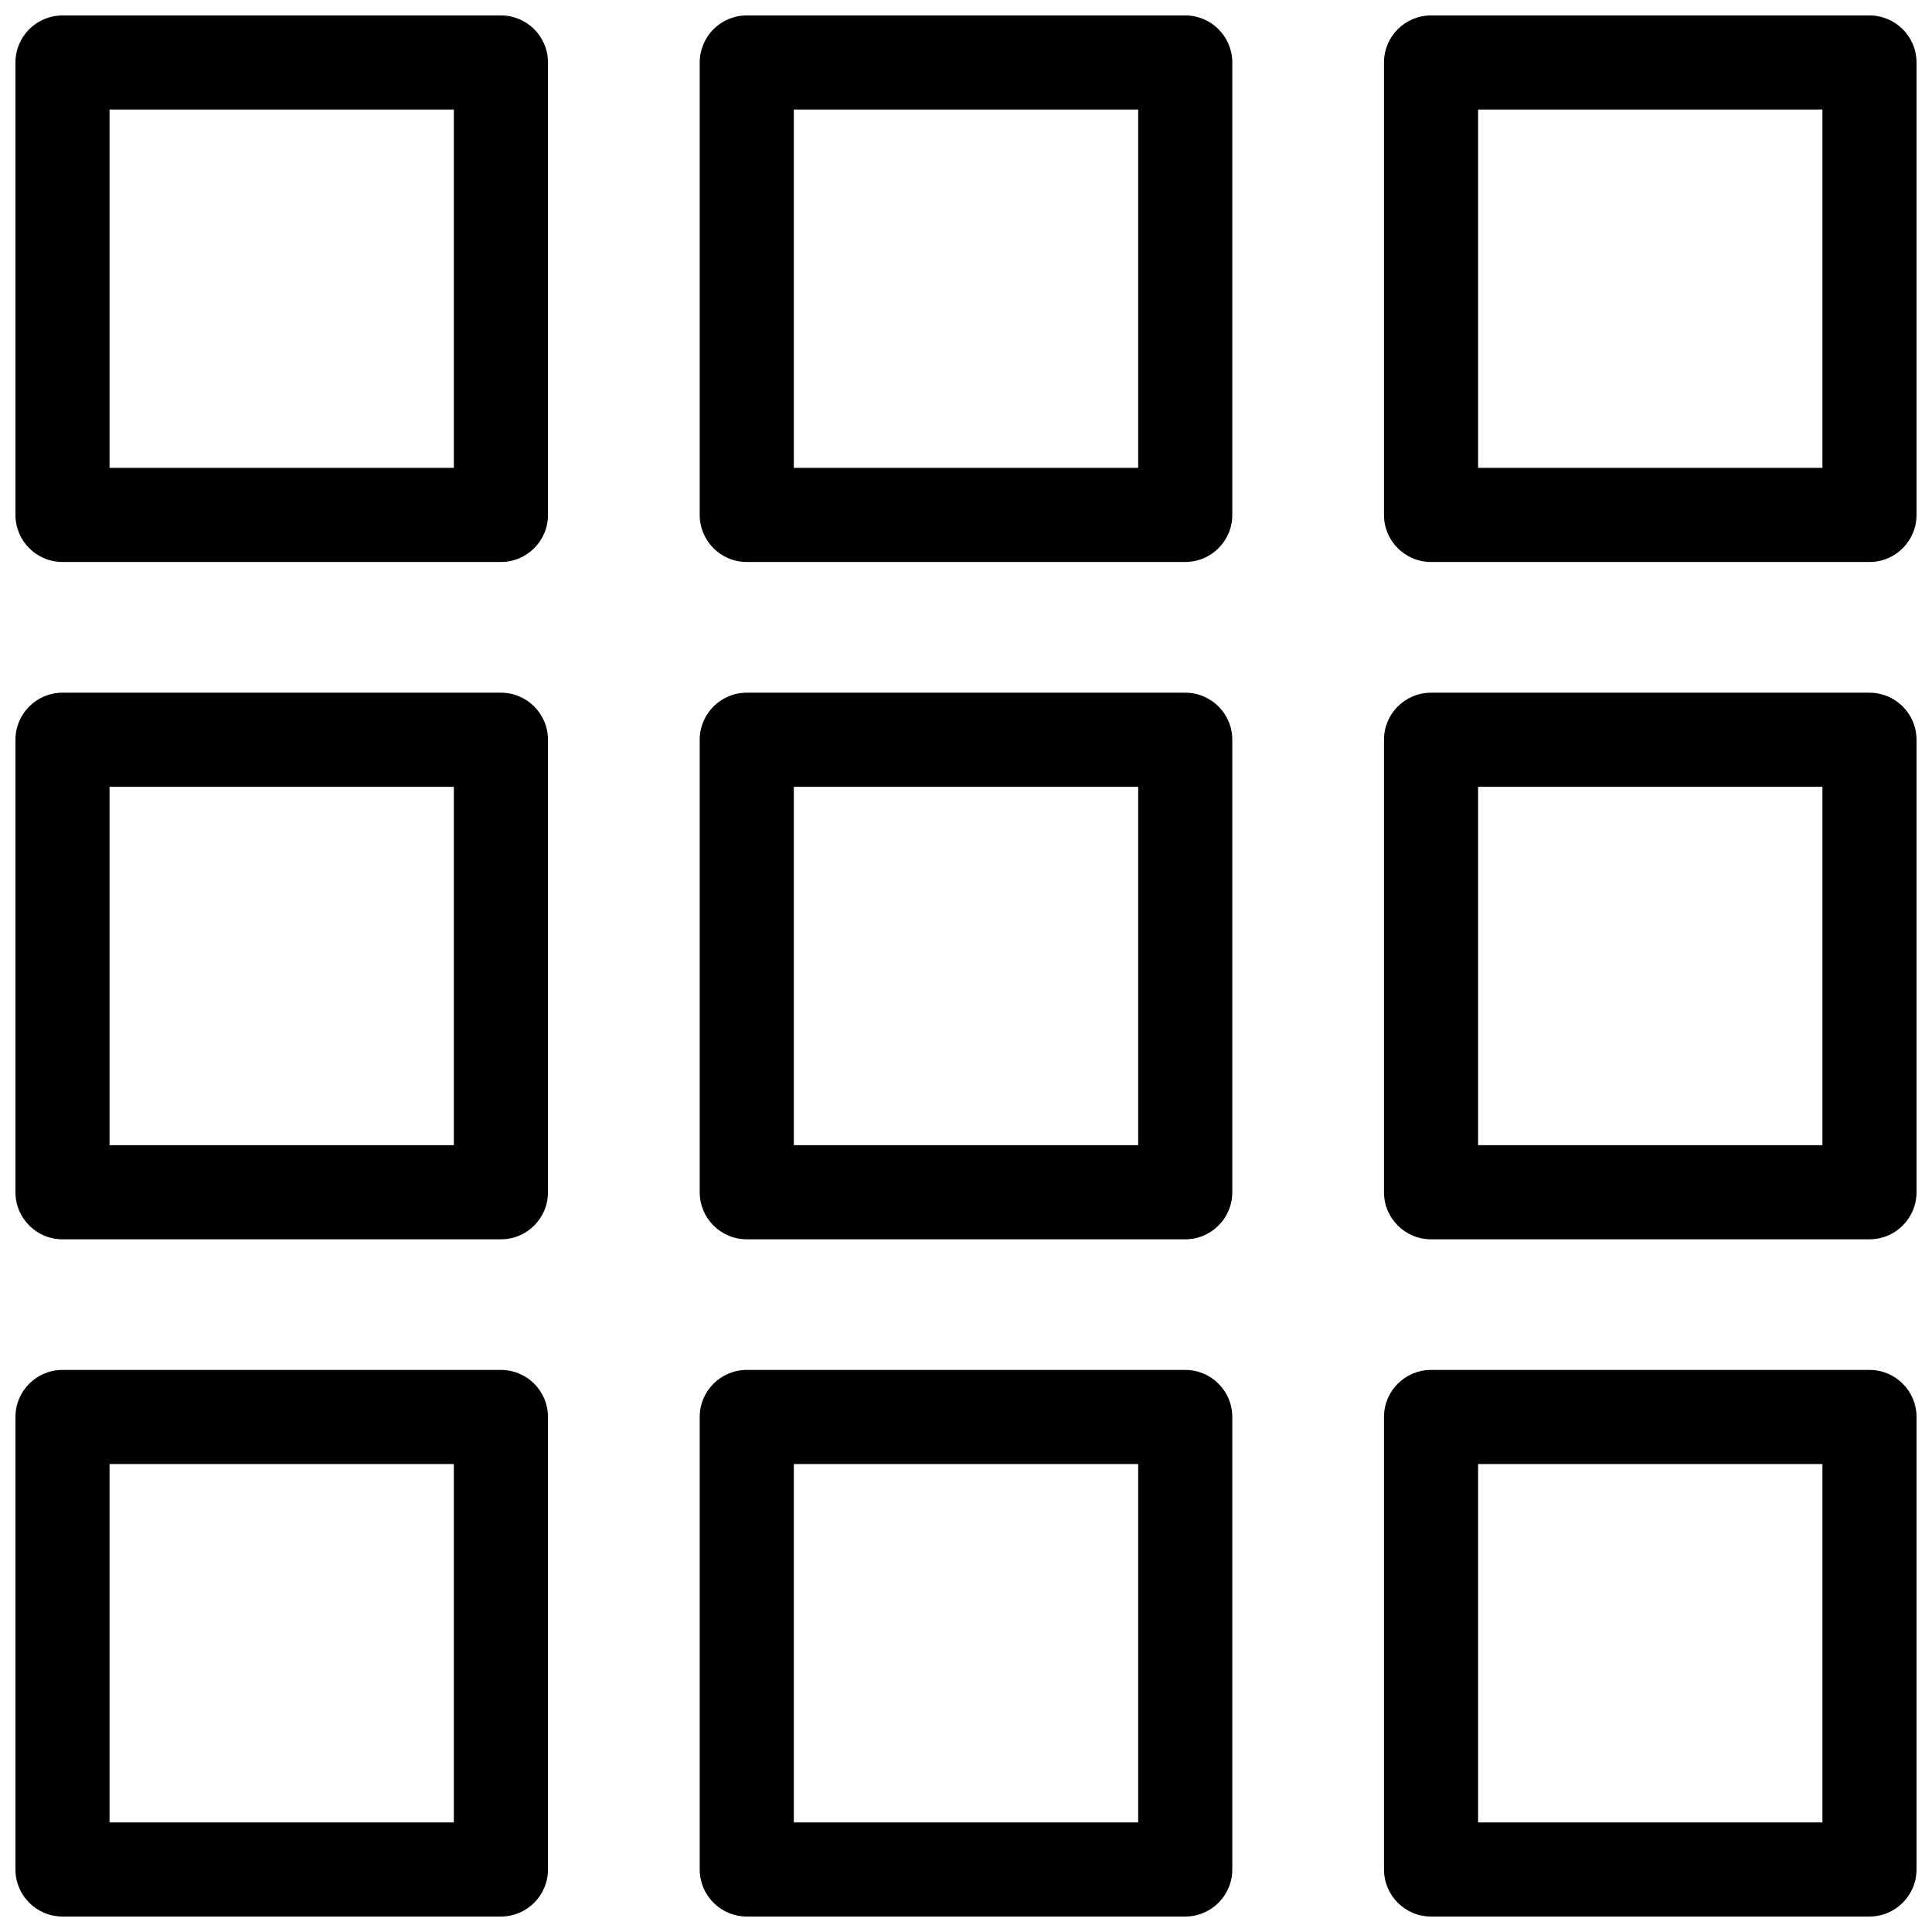
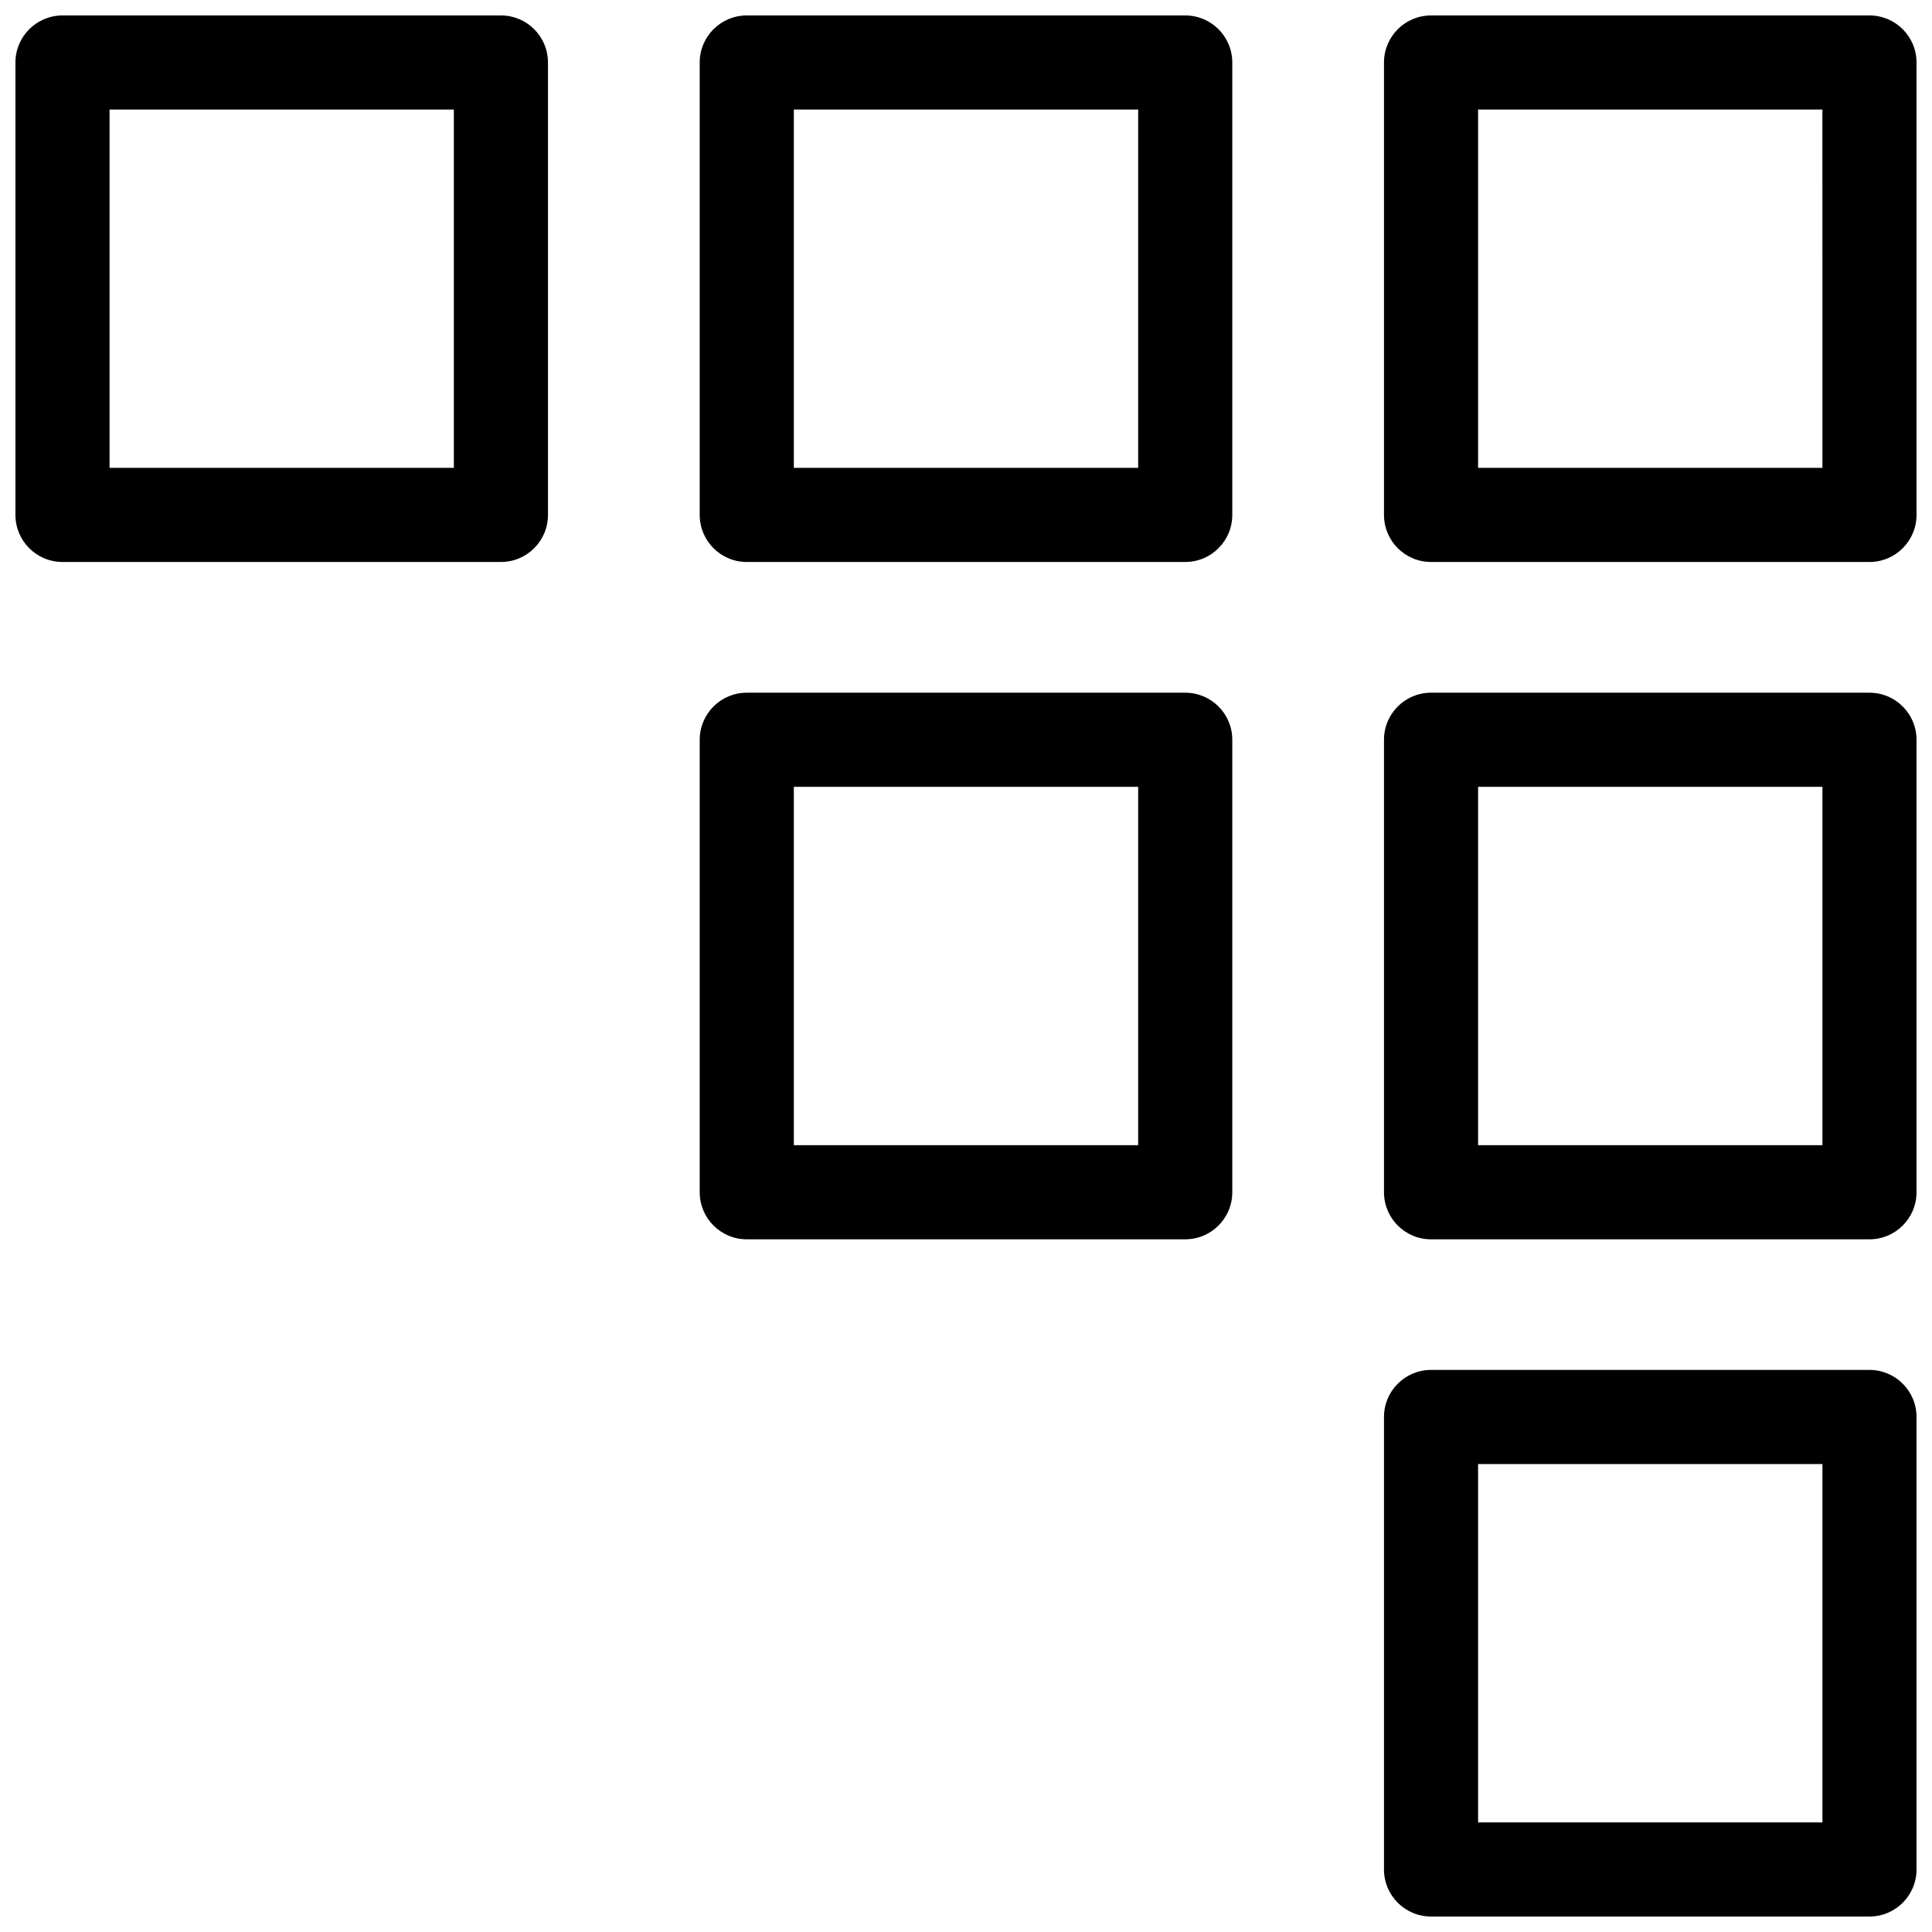
<svg xmlns="http://www.w3.org/2000/svg" width="800px" height="800px" version="1.1" viewBox="144 144 512 512">
  <defs>
    <clipPath id="h">
      <path d="m510 148.09h141.9v144.91h-141.9z" />
    </clipPath>
    <clipPath id="g">
      <path d="m329 148.09h142v144.91h-142z" />
    </clipPath>
    <clipPath id="f">
      <path d="m148.09 148.09h141.91v144.91h-141.91z" />
    </clipPath>
    <clipPath id="e">
      <path d="m510 327h141.9v146h-141.9z" />
    </clipPath>
    <clipPath id="d">
-       <path d="m148.09 327h141.91v146h-141.91z" />
-     </clipPath>
+       </clipPath>
    <clipPath id="c">
      <path d="m510 507h141.9v144.9h-141.9z" />
    </clipPath>
    <clipPath id="b">
      <path d="m329 507h142v144.9h-142z" />
    </clipPath>
    <clipPath id="a">
      <path d="m148.09 507h141.91v144.9h-141.91z" />
    </clipPath>
  </defs>
  <g clip-path="url(#h)">
    <path d="m639.43 292.93h-116.19c-6.887 0-12.469-5.582-12.469-12.469v-119.9c0-6.883 5.582-12.469 12.469-12.469h116.19c6.887 0 12.469 5.586 12.469 12.469v119.9c0 6.887-5.582 12.469-12.469 12.469zm-103.72-24.941h91.25l-0.004-94.957h-91.246z" />
  </g>
  <g clip-path="url(#g)">
    <path d="m458.1 292.93h-116.2c-6.887 0-12.469-5.582-12.469-12.469v-119.9c0-6.883 5.582-12.469 12.469-12.469h116.2c6.887 0 12.469 5.586 12.469 12.469v119.9c0 6.887-5.582 12.469-12.469 12.469zm-103.73-24.941h91.258v-94.957h-91.258z" />
  </g>
  <g clip-path="url(#f)">
    <path d="m276.75 292.93h-116.19c-6.883 0-12.469-5.582-12.469-12.469v-119.9c0-6.883 5.586-12.469 12.469-12.469h116.19c6.887 0 12.469 5.586 12.469 12.469v119.9c0 6.887-5.582 12.469-12.469 12.469zm-103.72-24.941h91.246v-94.957h-91.246z" />
  </g>
  <g clip-path="url(#e)">
    <path d="m639.43 472.43h-116.19c-6.887 0-12.469-5.582-12.469-12.469v-119.92c0-6.887 5.582-12.469 12.469-12.469h116.19c6.887 0 12.469 5.582 12.469 12.469v119.92c0 6.887-5.582 12.469-12.469 12.469zm-103.72-24.941h91.25v-94.977l-91.25 0.004z" />
  </g>
  <path d="m458.1 472.43h-116.2c-6.887 0-12.469-5.582-12.469-12.469v-119.92c0-6.887 5.582-12.469 12.469-12.469h116.2c6.887 0 12.469 5.582 12.469 12.469v119.92c0 6.887-5.582 12.469-12.469 12.469zm-103.73-24.941h91.258v-94.977h-91.258z" />
  <g clip-path="url(#d)">
    <path d="m276.75 472.43h-116.19c-6.883 0-12.469-5.582-12.469-12.469v-119.92c0-6.887 5.586-12.469 12.469-12.469h116.19c6.887 0 12.469 5.582 12.469 12.469v119.92c0 6.887-5.582 12.469-12.469 12.469zm-103.72-24.941h91.246v-94.977l-91.246 0.004z" />
  </g>
  <g clip-path="url(#c)">
    <path d="m639.43 651.9h-116.19c-6.887 0-12.469-5.582-12.469-12.469v-119.92c0-6.887 5.582-12.469 12.469-12.469h116.19c6.887 0 12.469 5.582 12.469 12.469v119.92c0 6.887-5.582 12.469-12.469 12.469zm-103.72-24.941h91.25v-94.977l-91.25 0.004z" />
  </g>
  <g clip-path="url(#b)">
-     <path d="m458.1 651.9h-116.2c-6.887 0-12.469-5.582-12.469-12.469v-119.92c0-6.887 5.582-12.469 12.469-12.469h116.2c6.887 0 12.469 5.582 12.469 12.469v119.92c0 6.887-5.582 12.469-12.469 12.469zm-103.73-24.941h91.258v-94.977h-91.258z" />
-   </g>
+     </g>
  <g clip-path="url(#a)">
-     <path d="m276.75 651.9h-116.19c-6.883 0-12.469-5.582-12.469-12.469v-119.92c0-6.887 5.586-12.469 12.469-12.469h116.19c6.887 0 12.469 5.582 12.469 12.469v119.92c0 6.887-5.582 12.469-12.469 12.469zm-103.72-24.941h91.246v-94.977l-91.246 0.004z" />
-   </g>
+     </g>
</svg>